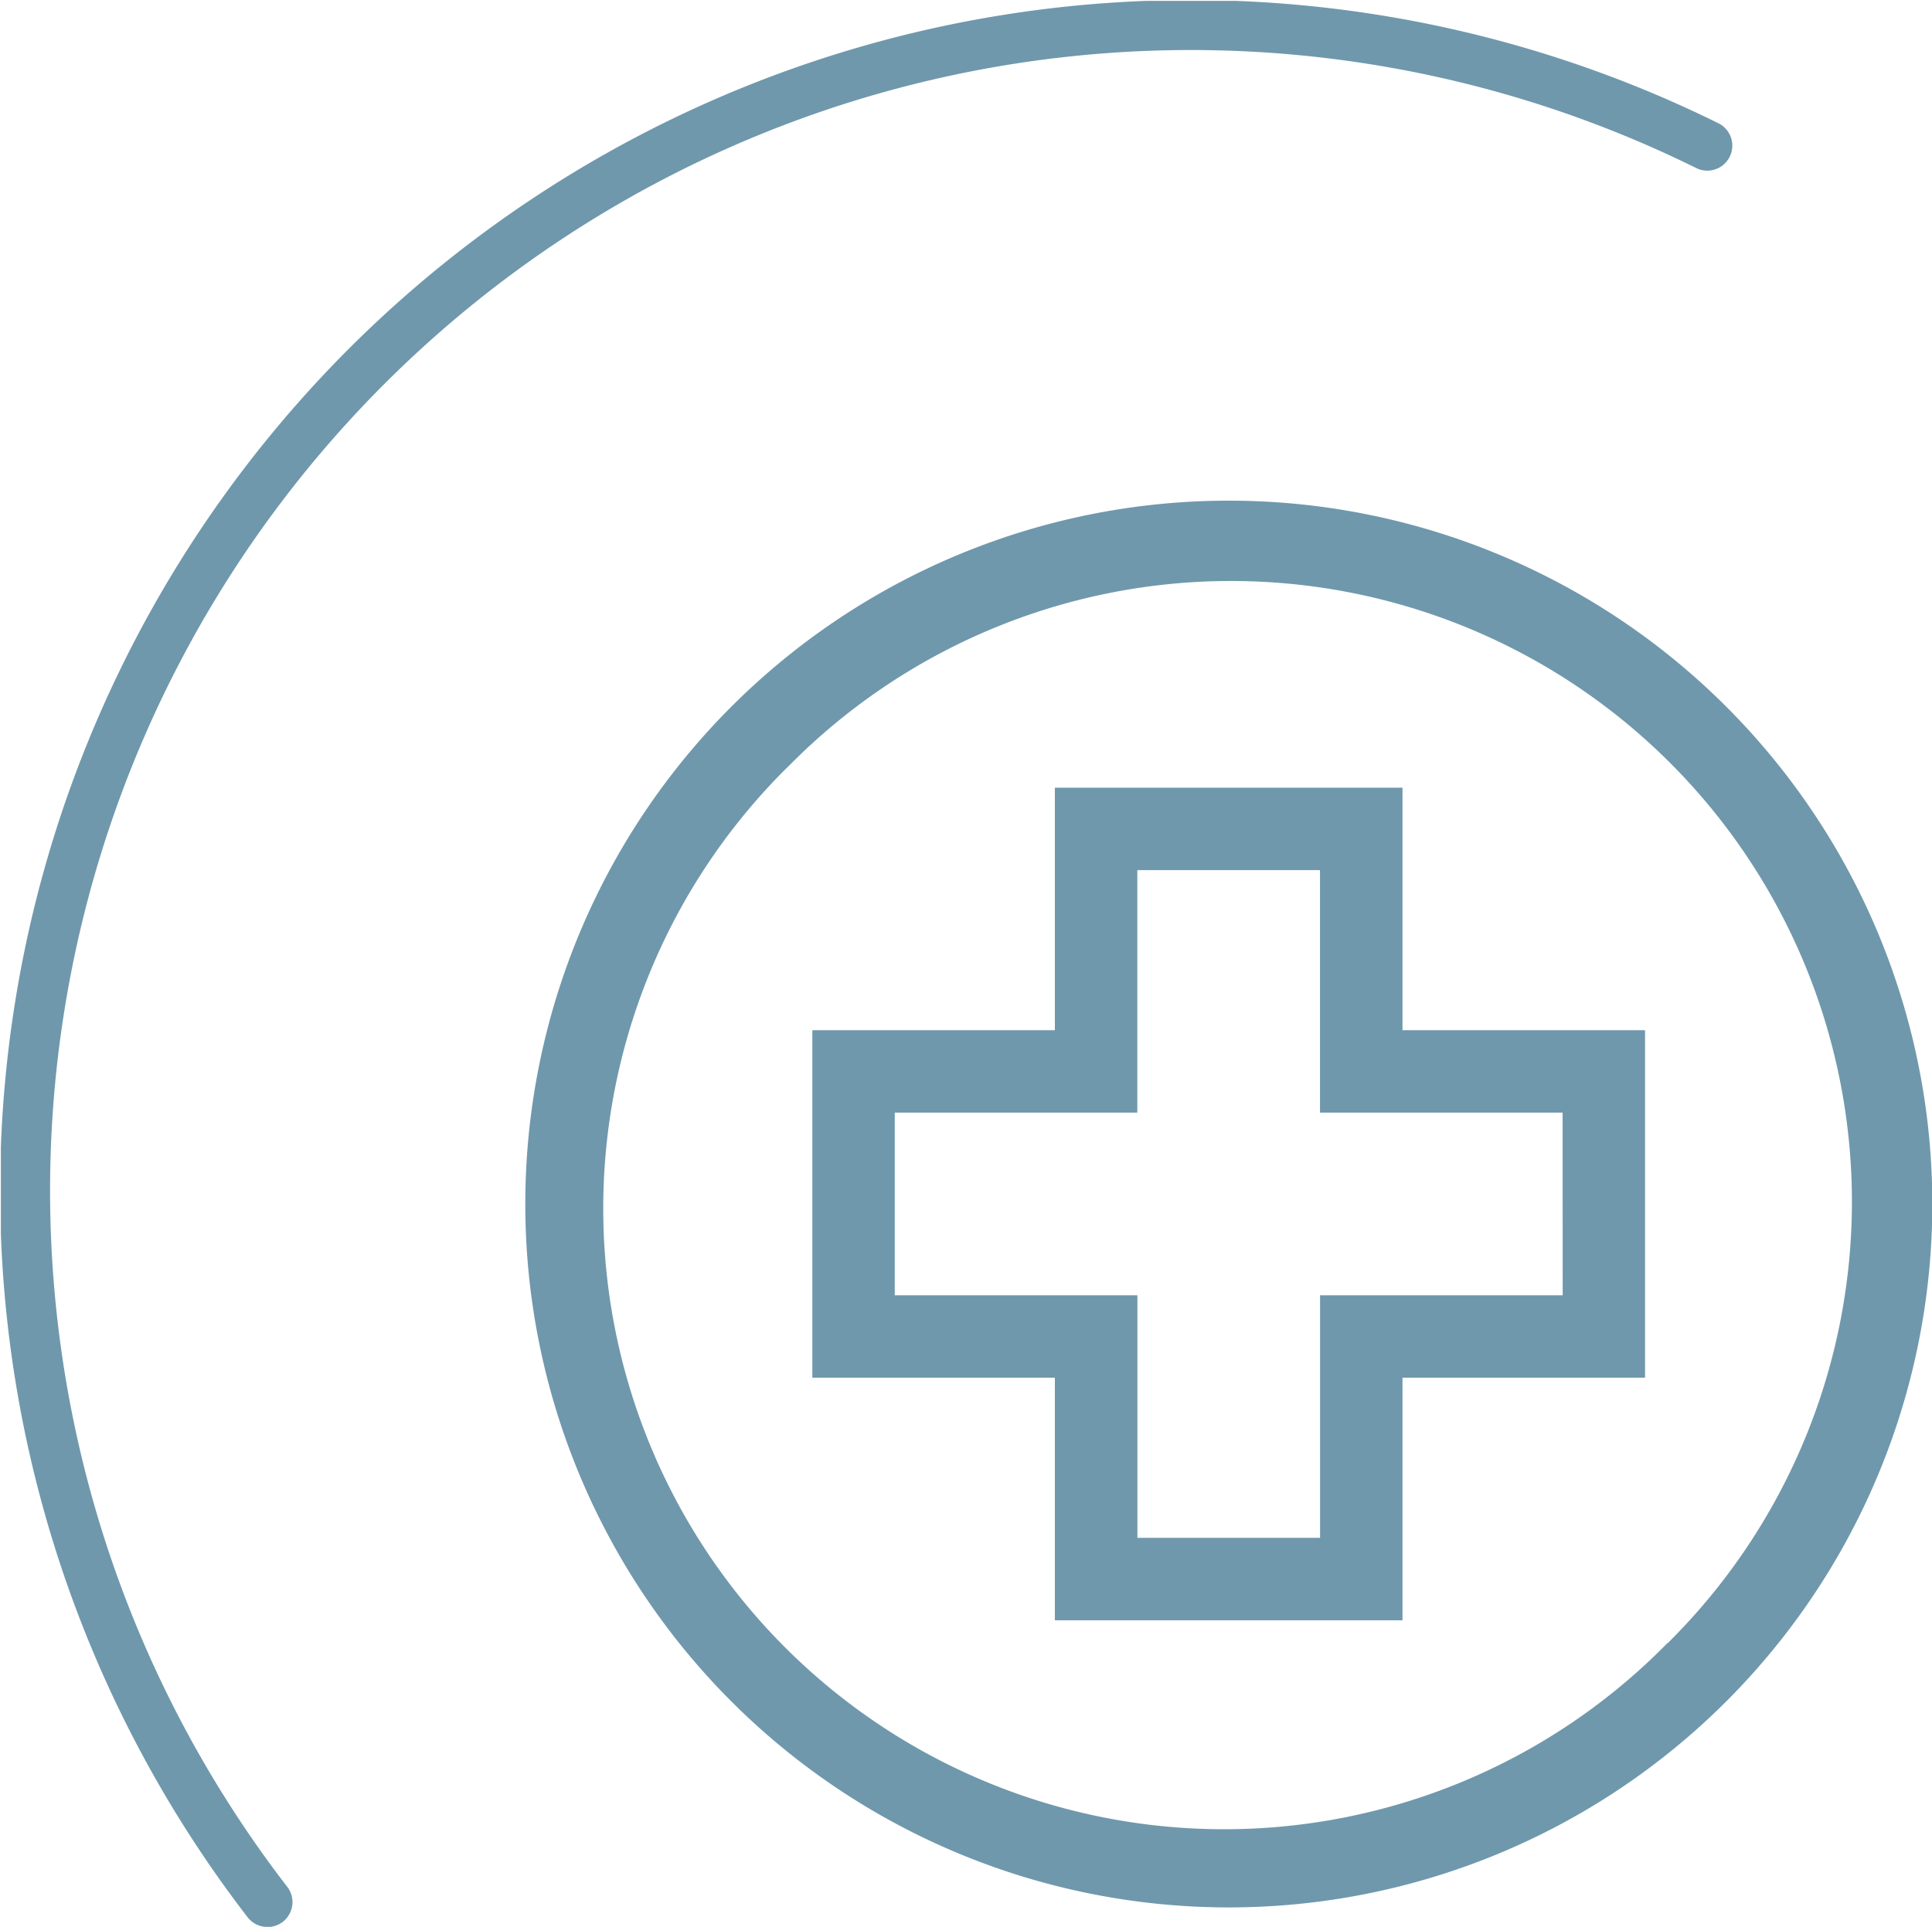
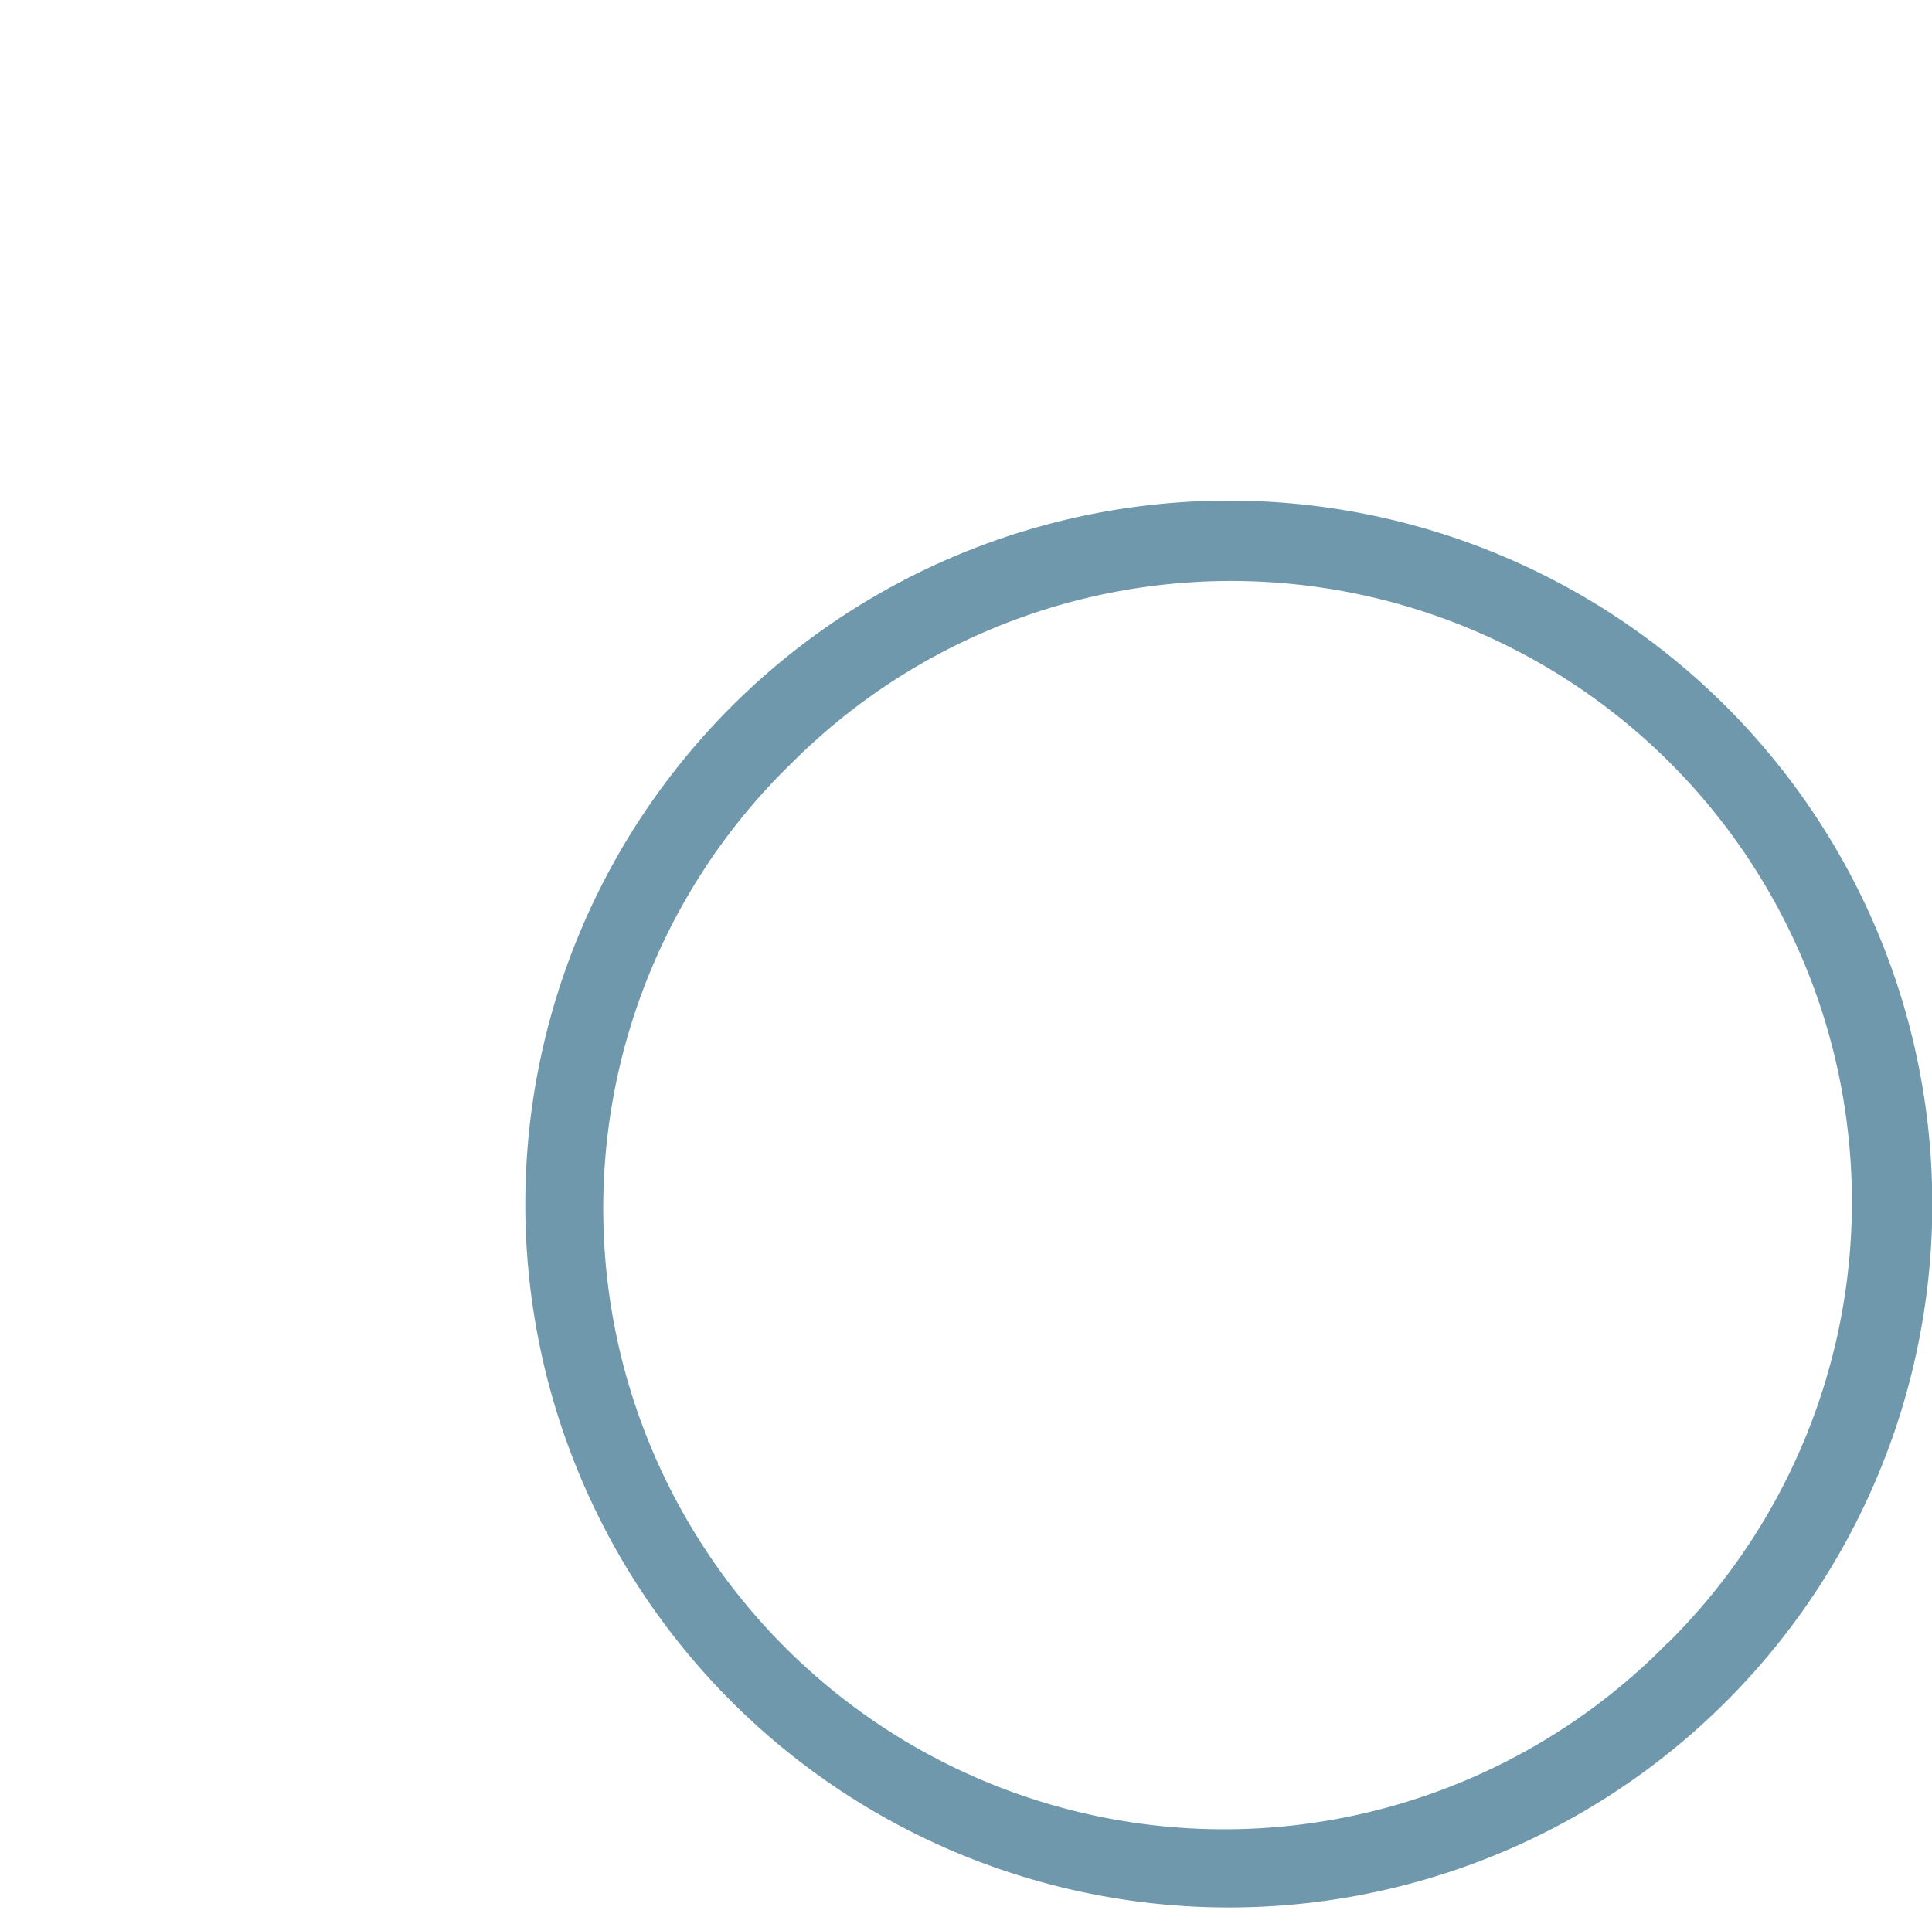
<svg xmlns="http://www.w3.org/2000/svg" id="Calque_1" data-name="Calque 1" viewBox="0 0 243.26 242.68">
  <defs>
    <style>.cls-1{fill:none;}.cls-2{clip-path:url(#clip-path);}.cls-3{fill:#6f98ac;}</style>
    <clipPath id="clip-path" transform="translate(-2.63 -1.61)">
-       <rect class="cls-1" x="2.74" y="1.72" width="218.15" height="242.55" />
-     </clipPath>
+       </clipPath>
  </defs>
  <g id="Groupe_1039" data-name="Groupe 1039">
    <g id="Groupe_994" data-name="Groupe 994">
      <g id="Groupe_793" data-name="Groupe 793">
        <g id="Groupe_808" data-name="Groupe 808">
          <g id="Groupe_805" data-name="Groupe 805">
            <g class="cls-2">
              <g id="Groupe_804" data-name="Groupe 804">
-                 <path id="Tracé_232" data-name="Tracé 232" class="cls-3" d="M36.31,244.28a3.14,3.14,0,0,1-2.5-1.22A149.93,149.93,0,0,1,219.13,17.2a3.15,3.15,0,0,1-2.79,5.64h0A143.64,143.64,0,0,0,38.8,239.23a3.14,3.14,0,0,1-2.49,5.06" transform="translate(-2.63 -1.61)" />
-               </g>
+                 </g>
            </g>
          </g>
        </g>
      </g>
    </g>
    <g id="pharmacie">
      <g id="Groupe_1002" data-name="Groupe 1002">
        <g id="Groupe_1001" data-name="Groupe 1001">
          <path id="Tracé_298" data-name="Tracé 298" class="cls-3" d="M220,90.62A88.56,88.56,0,0,0,94.7,215.86h0A88.56,88.56,0,1,0,220,90.62ZM212.61,208.5A78.17,78.17,0,1,1,100.91,99.1c.38-.38.76-.77,1.15-1.14a78.17,78.17,0,1,1,111.13,110l-.58.59Z" transform="translate(-2.63 -1.61)" />
        </g>
      </g>
      <g id="Groupe_1004" data-name="Groupe 1004">
        <g id="Groupe_1003" data-name="Groupe 1003">
-           <path id="Tracé_299" data-name="Tracé 299" class="cls-3" d="M179.22,131.35V100.81H135.45v30.54H104.91v43.76h30.54v30.55h43.77V175.11h30.54V131.35Zm20.17,33.38H168.84v30.55h-23V164.73H115.29v-23h30.54V111.19h23v30.54h30.55Z" transform="translate(-2.63 -1.61)" />
-         </g>
+           </g>
      </g>
    </g>
  </g>
</svg>